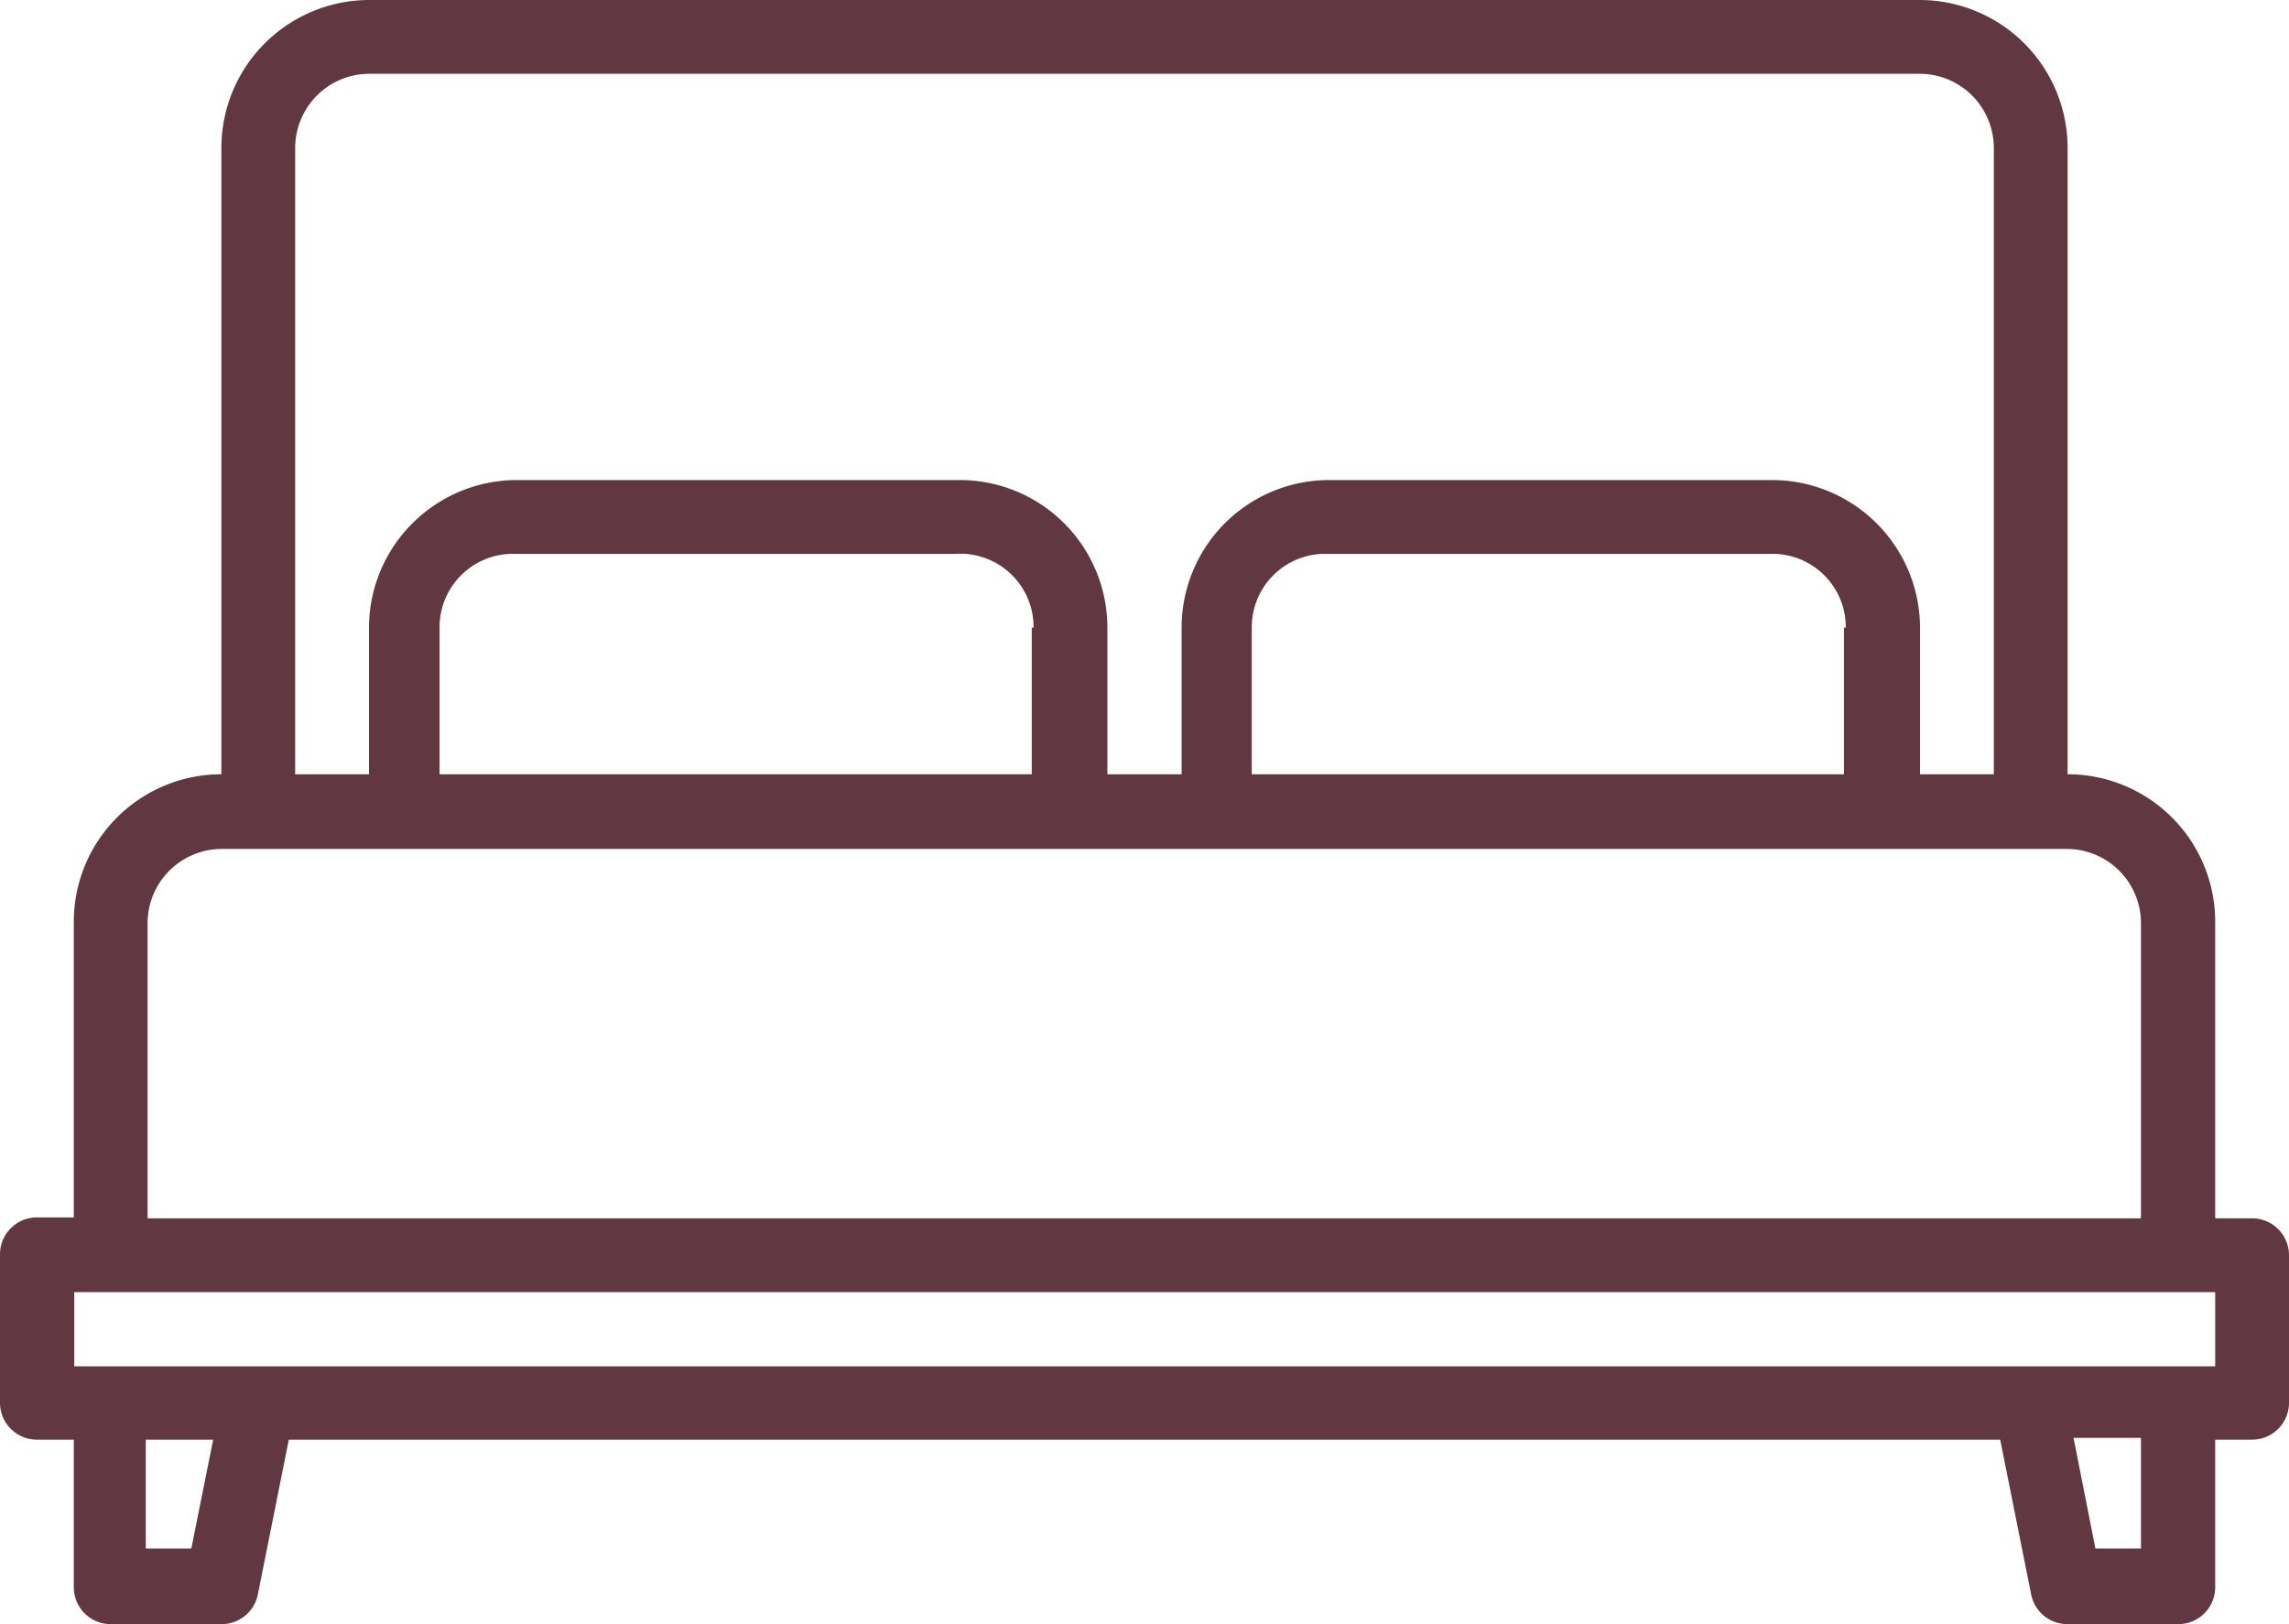
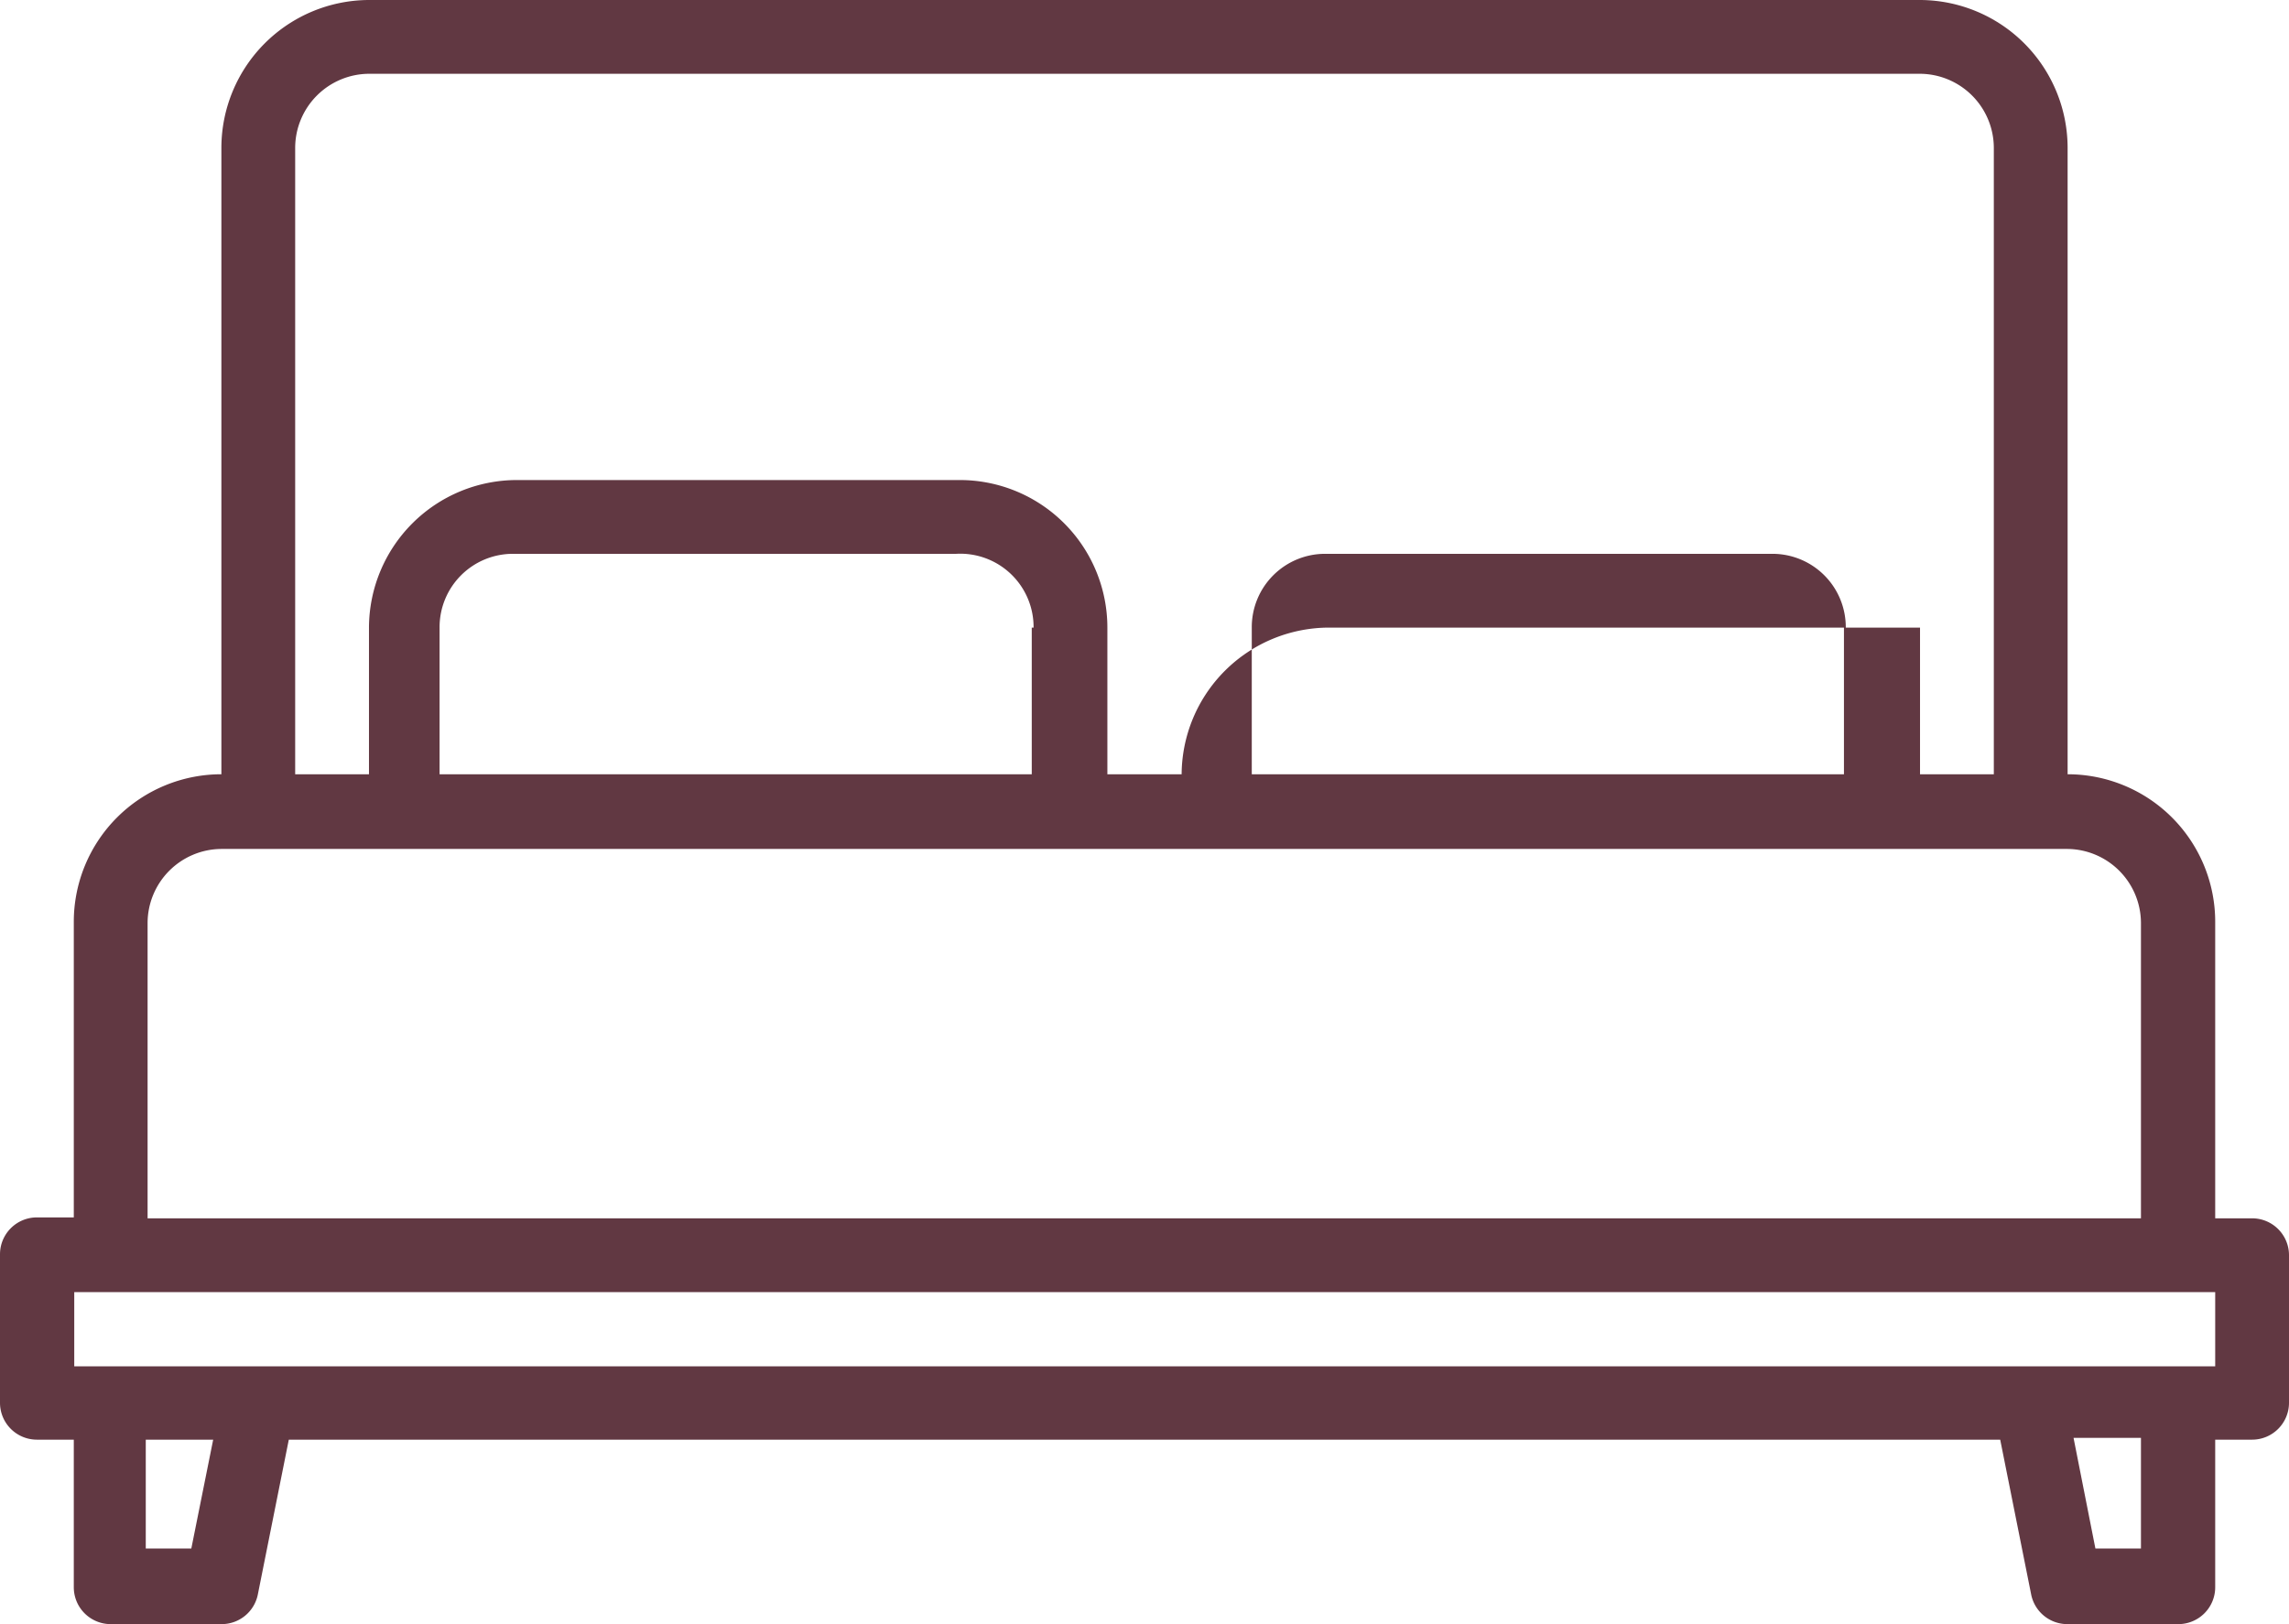
<svg xmlns="http://www.w3.org/2000/svg" viewBox="0 0 50.25 35.66">
  <defs>
    <style>.cls-1{fill:#613842;}</style>
  </defs>
  <g id="Layer_2" data-name="Layer 2">
    <g id="Layer_1-2" data-name="Layer 1">
      <g id="Bed">
-         <path class="cls-1" d="M49.44,26.75h-.81V20.26A3.24,3.24,0,0,0,45.39,17V3.24A3.25,3.25,0,0,0,42.15,0H8.1A3.25,3.25,0,0,0,4.86,3.24V17a3.24,3.24,0,0,0-3.24,3.24v6.49H.81a.81.81,0,0,0-.81.81V30.8a.81.81,0,0,0,.81.81h.81v3.24a.81.81,0,0,0,.81.81H4.86a.81.81,0,0,0,.8-.65l.68-3.4H43.91l.68,3.4a.81.81,0,0,0,.8.65h2.43a.81.81,0,0,0,.81-.81V31.61h.81a.81.81,0,0,0,.81-.81V27.56A.81.81,0,0,0,49.44,26.75ZM6.48,3.24A1.63,1.63,0,0,1,8.1,1.62H42.15a1.63,1.63,0,0,1,1.62,1.62V17H42.15V13.78a3.25,3.25,0,0,0-3.25-3.24H29.18a3.24,3.24,0,0,0-3.24,3.24V17H24.31V13.78a3.24,3.24,0,0,0-3.24-3.24H11.35A3.25,3.25,0,0,0,8.1,13.78V17H6.48Zm34,10.54V17h-13V13.78a1.61,1.61,0,0,1,1.62-1.62H38.9A1.61,1.61,0,0,1,40.52,13.78Zm-17.83,0V17h-13V13.78a1.61,1.61,0,0,1,1.62-1.62h9.72A1.61,1.61,0,0,1,22.69,13.78ZM3.24,20.26a1.63,1.63,0,0,1,1.62-1.62H45.39A1.63,1.63,0,0,1,47,20.26v6.49H3.24ZM4.2,34h-1V31.61H4.68ZM47,34h-1l-.48-2.43H47ZM48.63,30h-47V28.37h47Z" />
+         <path class="cls-1" d="M49.44,26.75h-.81V20.26A3.24,3.24,0,0,0,45.39,17V3.24A3.25,3.25,0,0,0,42.15,0H8.1A3.25,3.25,0,0,0,4.86,3.24V17a3.24,3.24,0,0,0-3.24,3.24v6.49H.81a.81.81,0,0,0-.81.81V30.8a.81.81,0,0,0,.81.81h.81v3.24a.81.81,0,0,0,.81.81H4.86a.81.81,0,0,0,.8-.65l.68-3.4H43.91l.68,3.4a.81.81,0,0,0,.8.65h2.43a.81.81,0,0,0,.81-.81V31.61h.81a.81.81,0,0,0,.81-.81V27.56A.81.81,0,0,0,49.44,26.75ZM6.48,3.24A1.63,1.63,0,0,1,8.1,1.62H42.15a1.63,1.63,0,0,1,1.62,1.62V17H42.15V13.78H29.18a3.24,3.24,0,0,0-3.24,3.24V17H24.31V13.78a3.24,3.24,0,0,0-3.24-3.24H11.35A3.25,3.25,0,0,0,8.1,13.78V17H6.48Zm34,10.54V17h-13V13.78a1.61,1.61,0,0,1,1.62-1.62H38.9A1.61,1.61,0,0,1,40.52,13.78Zm-17.83,0V17h-13V13.78a1.61,1.61,0,0,1,1.62-1.62h9.72A1.61,1.61,0,0,1,22.69,13.78ZM3.24,20.26a1.63,1.63,0,0,1,1.62-1.62H45.39A1.63,1.63,0,0,1,47,20.26v6.49H3.24ZM4.2,34h-1V31.61H4.68ZM47,34h-1l-.48-2.43H47ZM48.63,30h-47V28.37h47Z" />
      </g>
    </g>
  </g>
</svg>